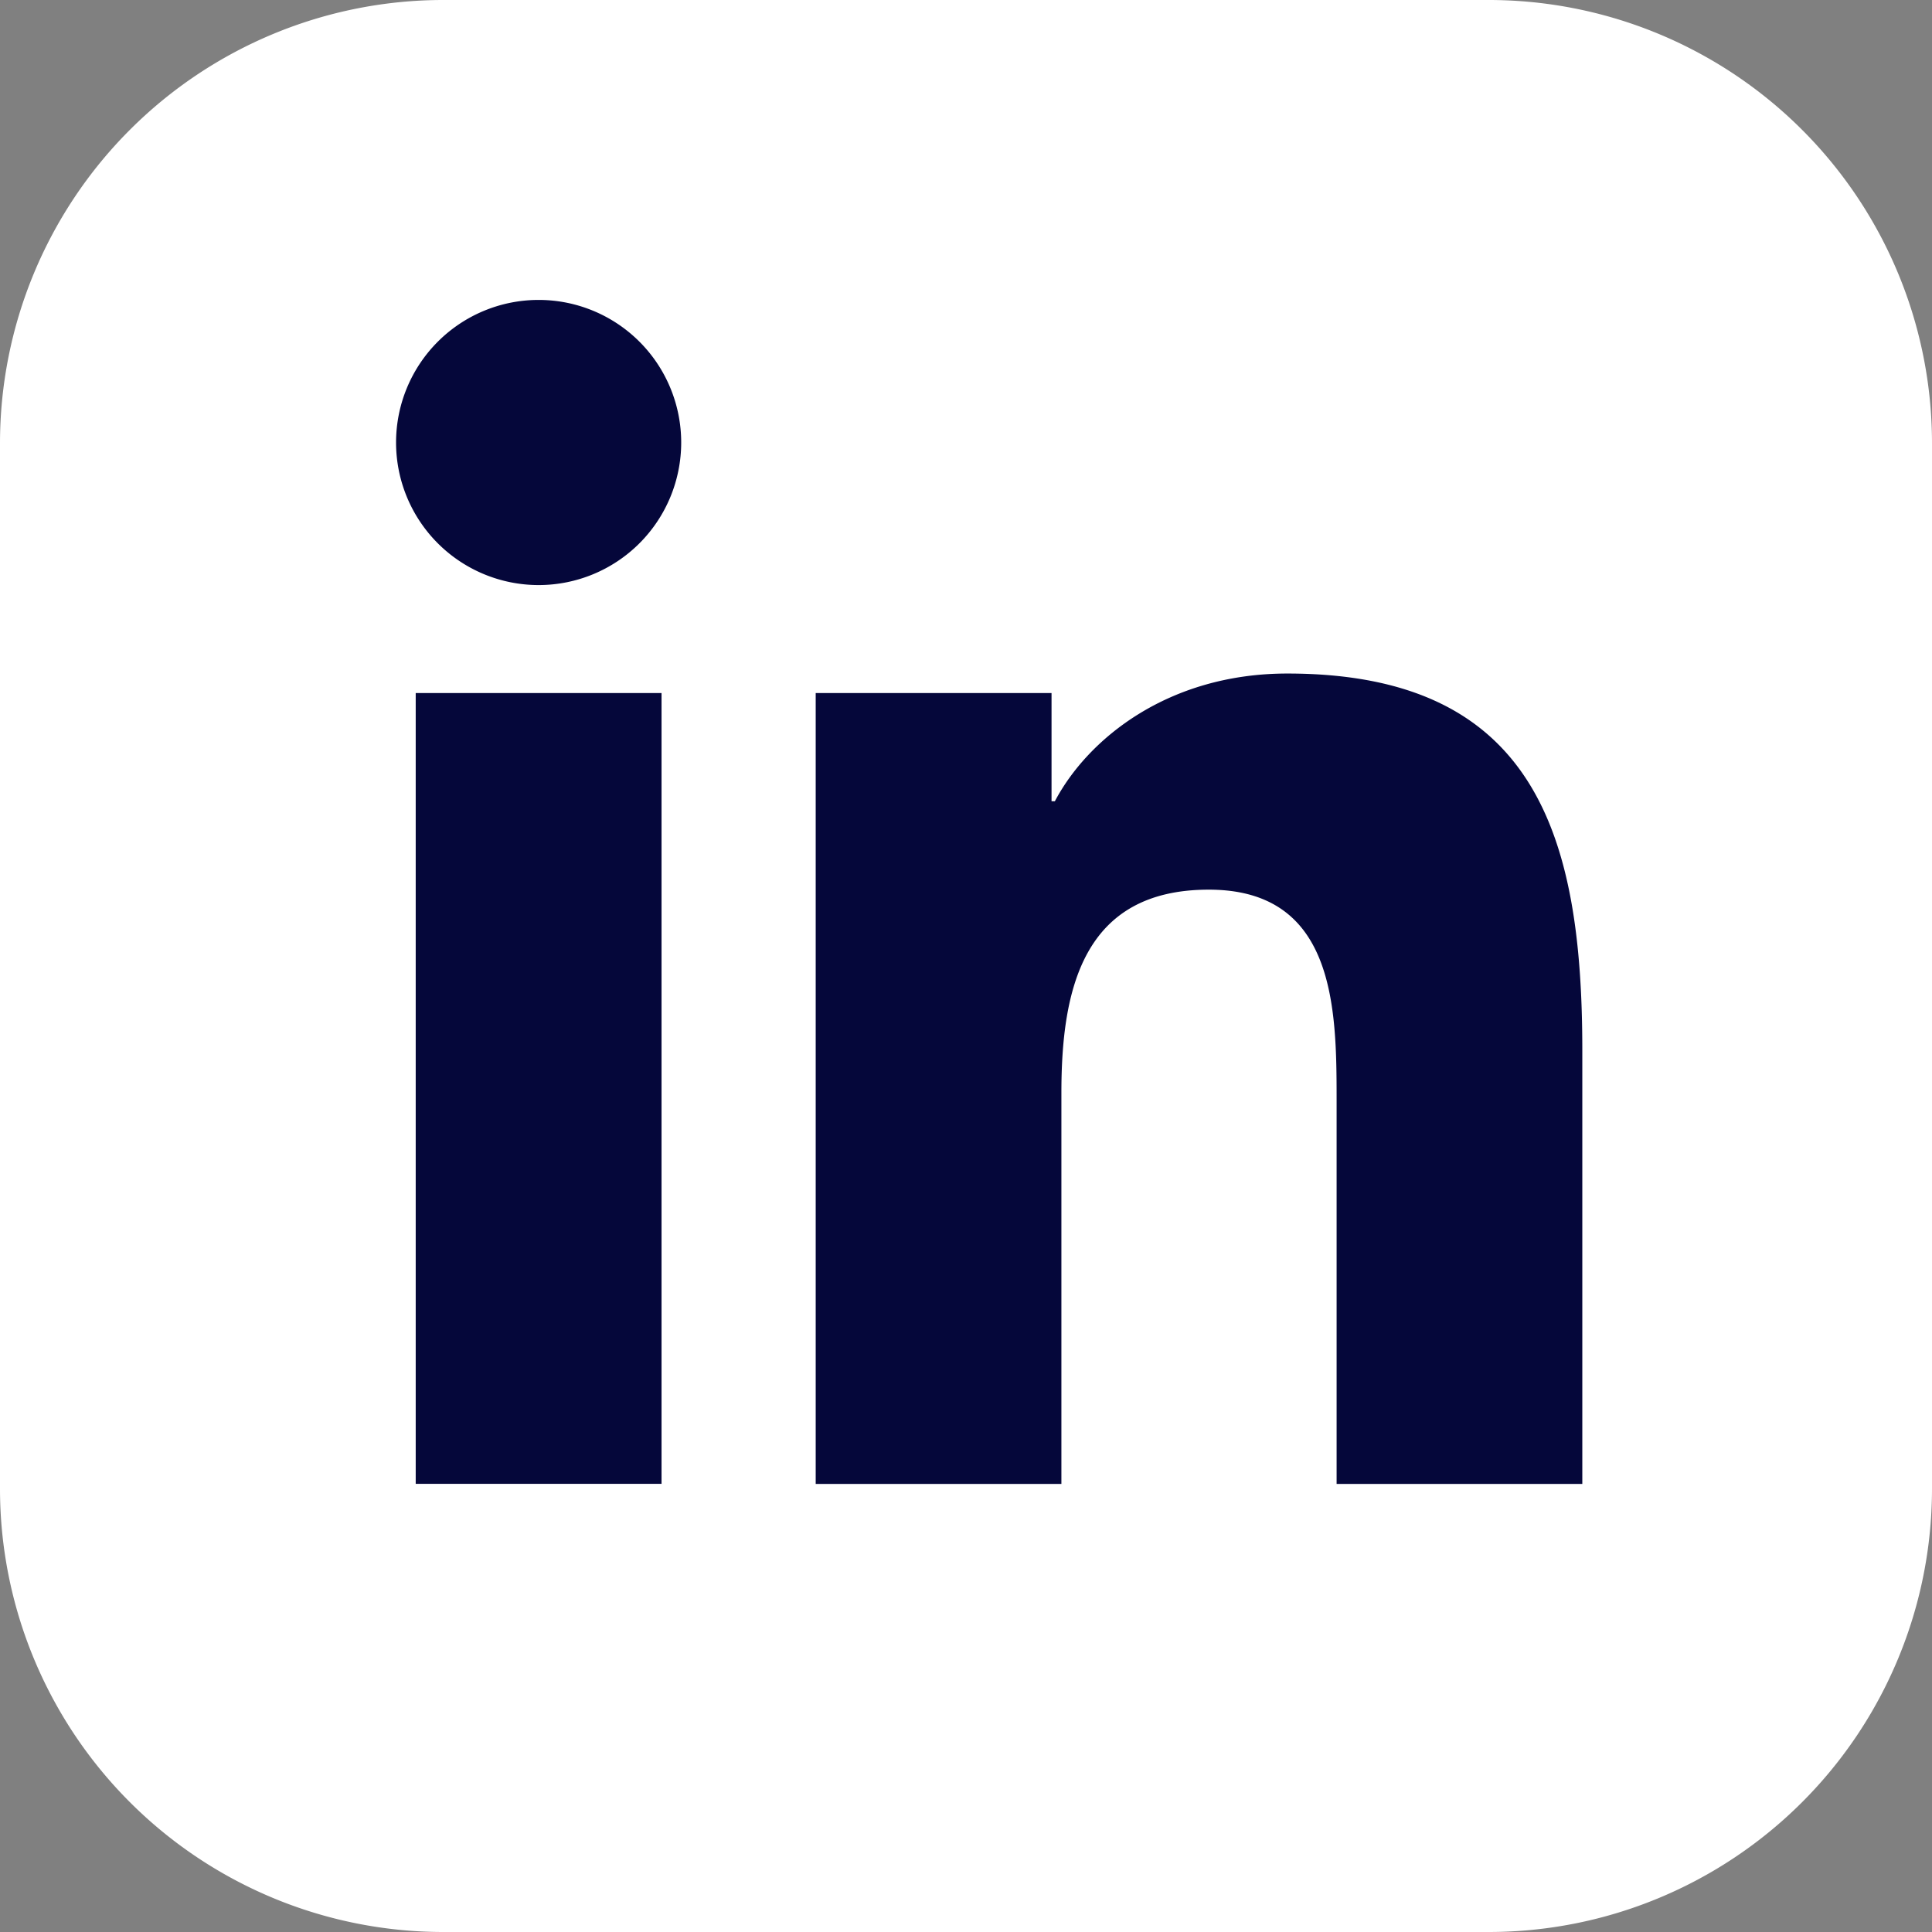
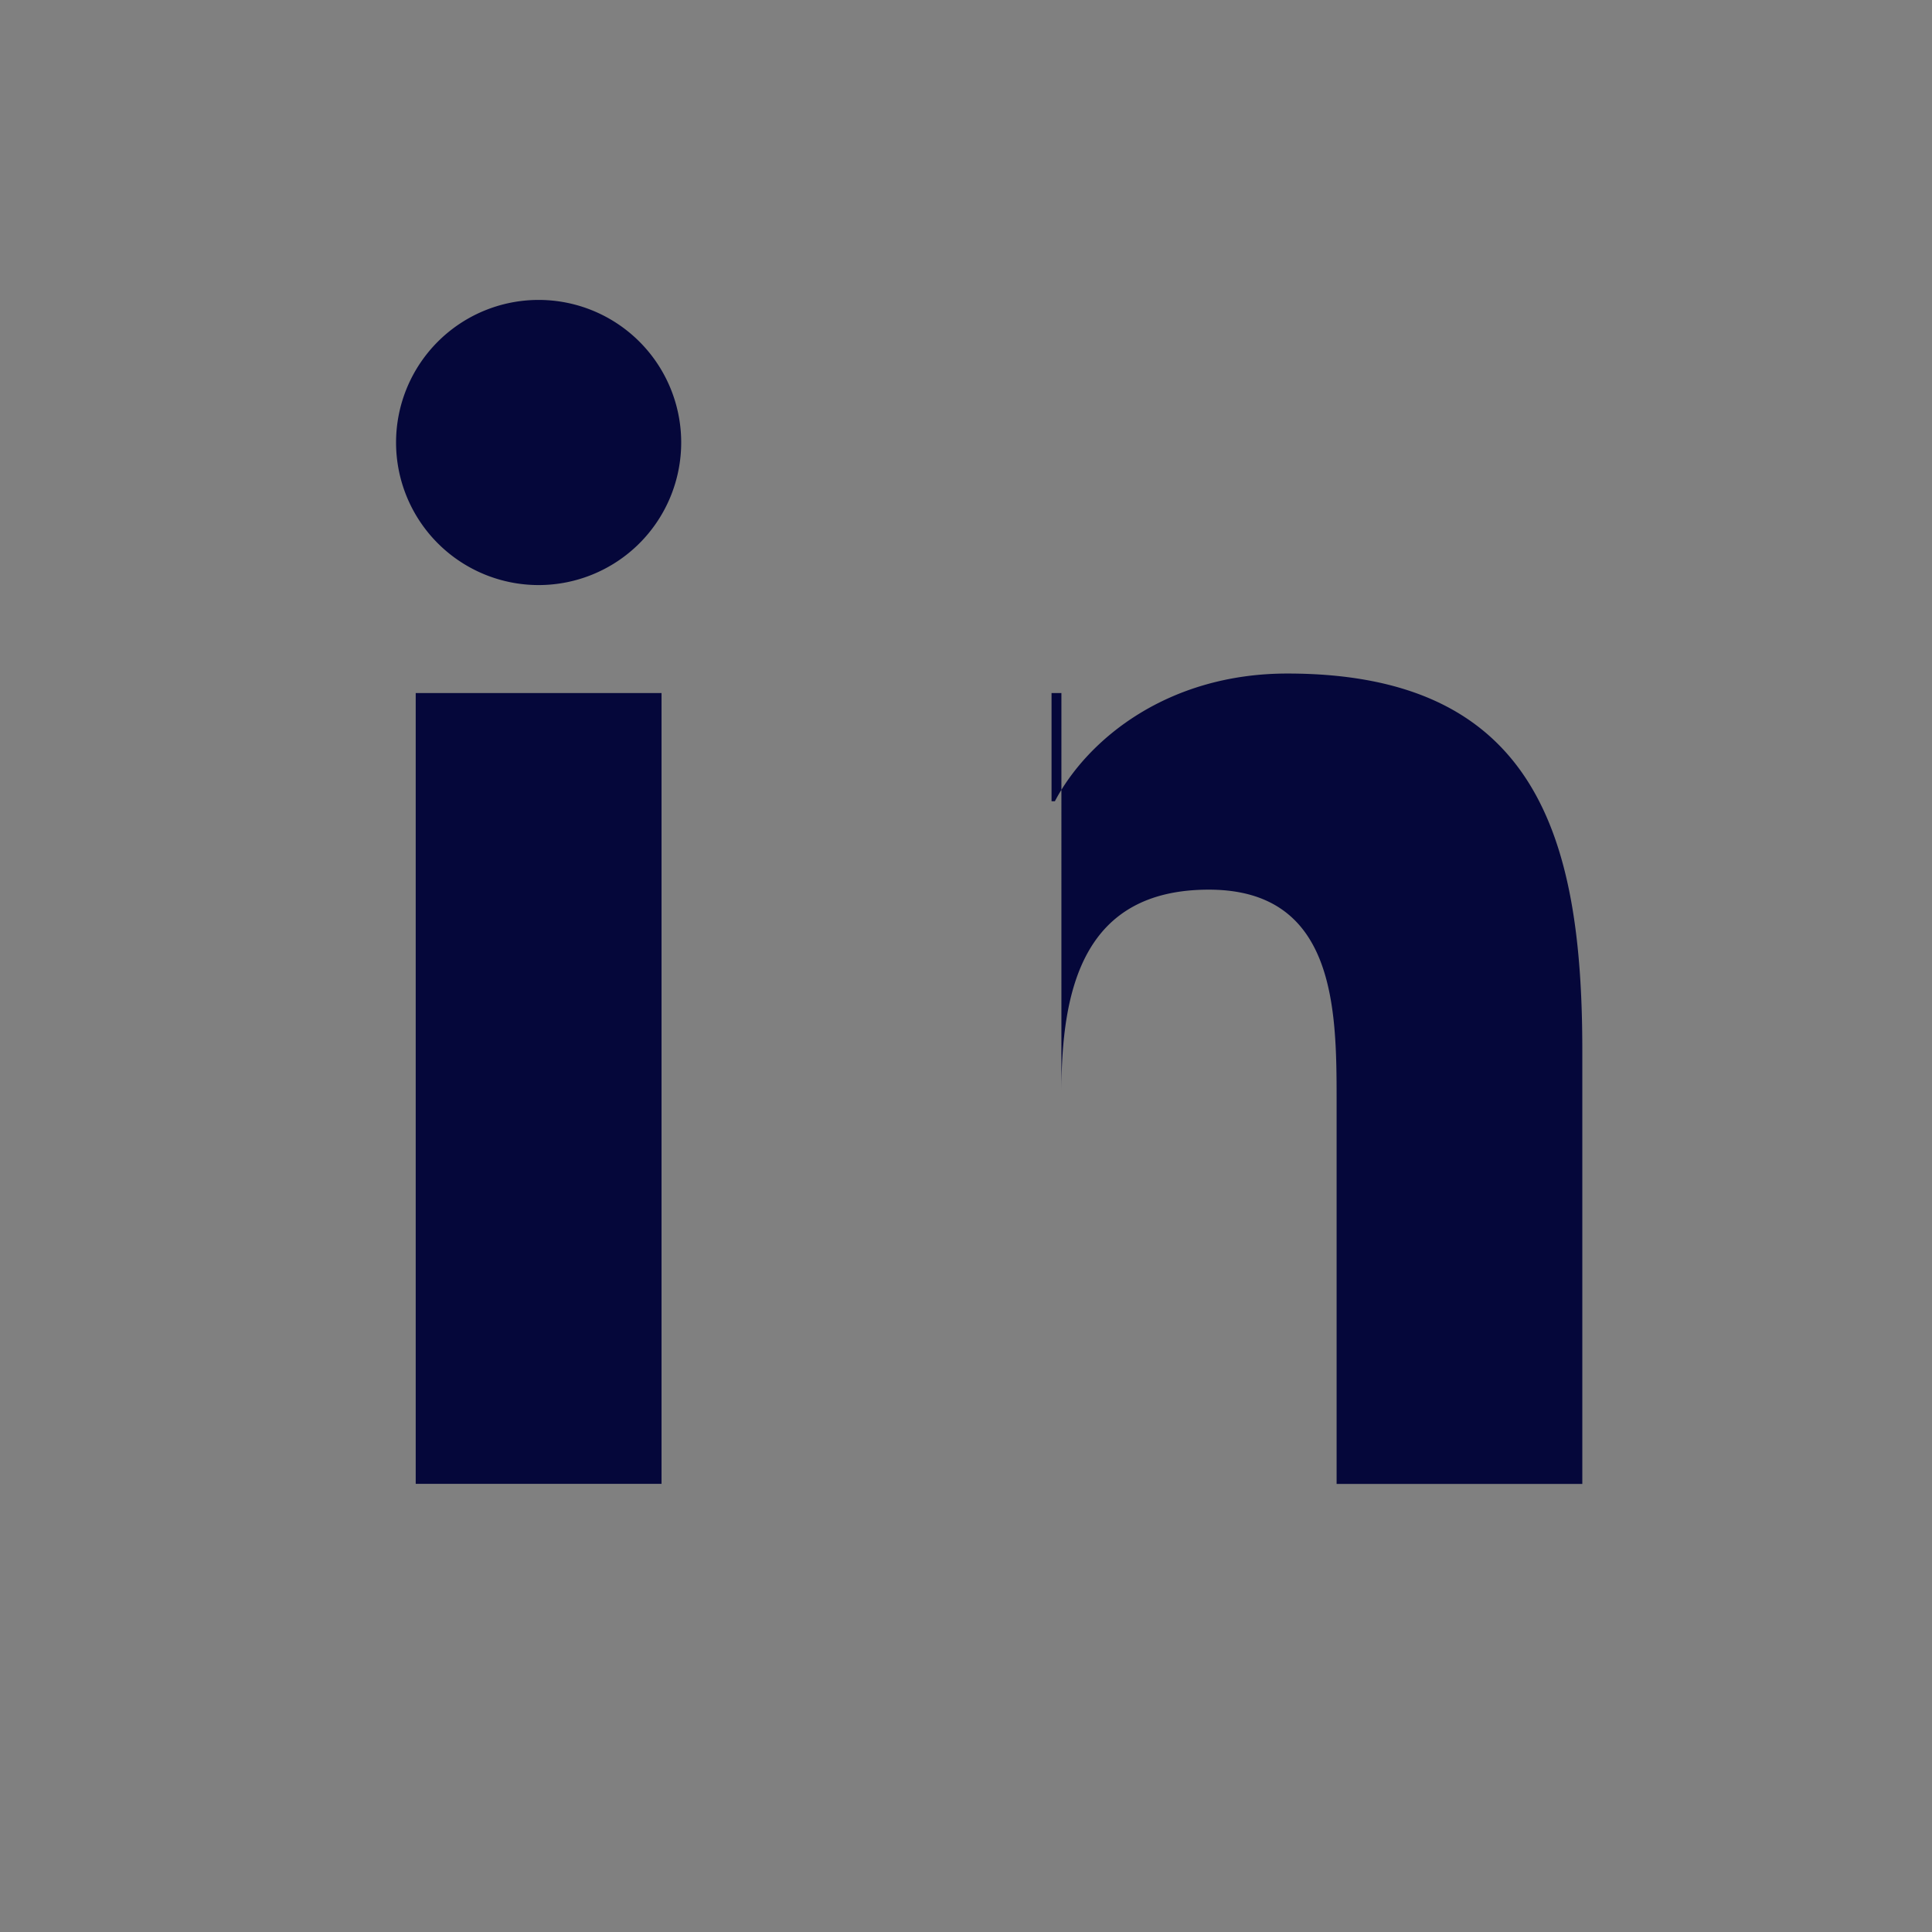
<svg xmlns="http://www.w3.org/2000/svg" width="29" height="29" fill="none">
  <rect width="100%" height="100%" fill="#808080" stroke="none" />
  <g clip-path="url(#a)">
-     <path d="M22.345 0H6.655A6.655 6.655 0 0 0 0 6.655v15.69A6.655 6.655 0 0 0 6.655 29h15.69A6.655 6.655 0 0 0 29 22.345V6.655A6.655 6.655 0 0 0 22.345 0z" fill="#fff" />
-     <path d="M6.24 10.403h3.69v11.87H6.24v-11.87zm1.845-5.901a2.138 2.138 0 1 1 0 4.28 2.138 2.138 0 0 1 0-4.28zM12.244 10.403h3.54v1.624h.05c.493-.934 1.696-1.917 3.49-1.917 3.737 0 4.427 2.457 4.427 5.653v6.511h-3.688v-5.772c0-1.376-.024-3.148-1.918-3.148-1.893 0-2.213 1.501-2.213 3.049v5.871h-3.688V10.403z" fill="#05073A" />
+     <path d="M6.24 10.403h3.69v11.87H6.24v-11.87zm1.845-5.901a2.138 2.138 0 1 1 0 4.28 2.138 2.138 0 0 1 0-4.28zM12.244 10.403h3.54v1.624h.05c.493-.934 1.696-1.917 3.49-1.917 3.737 0 4.427 2.457 4.427 5.653v6.511h-3.688v-5.772c0-1.376-.024-3.148-1.918-3.148-1.893 0-2.213 1.501-2.213 3.049v5.871V10.403z" fill="#05073A" />
  </g>
  <defs>
    <clipPath id="a">
      <path fill="#fff" d="M0 0h29v29H0z" />
    </clipPath>
  </defs>
</svg>